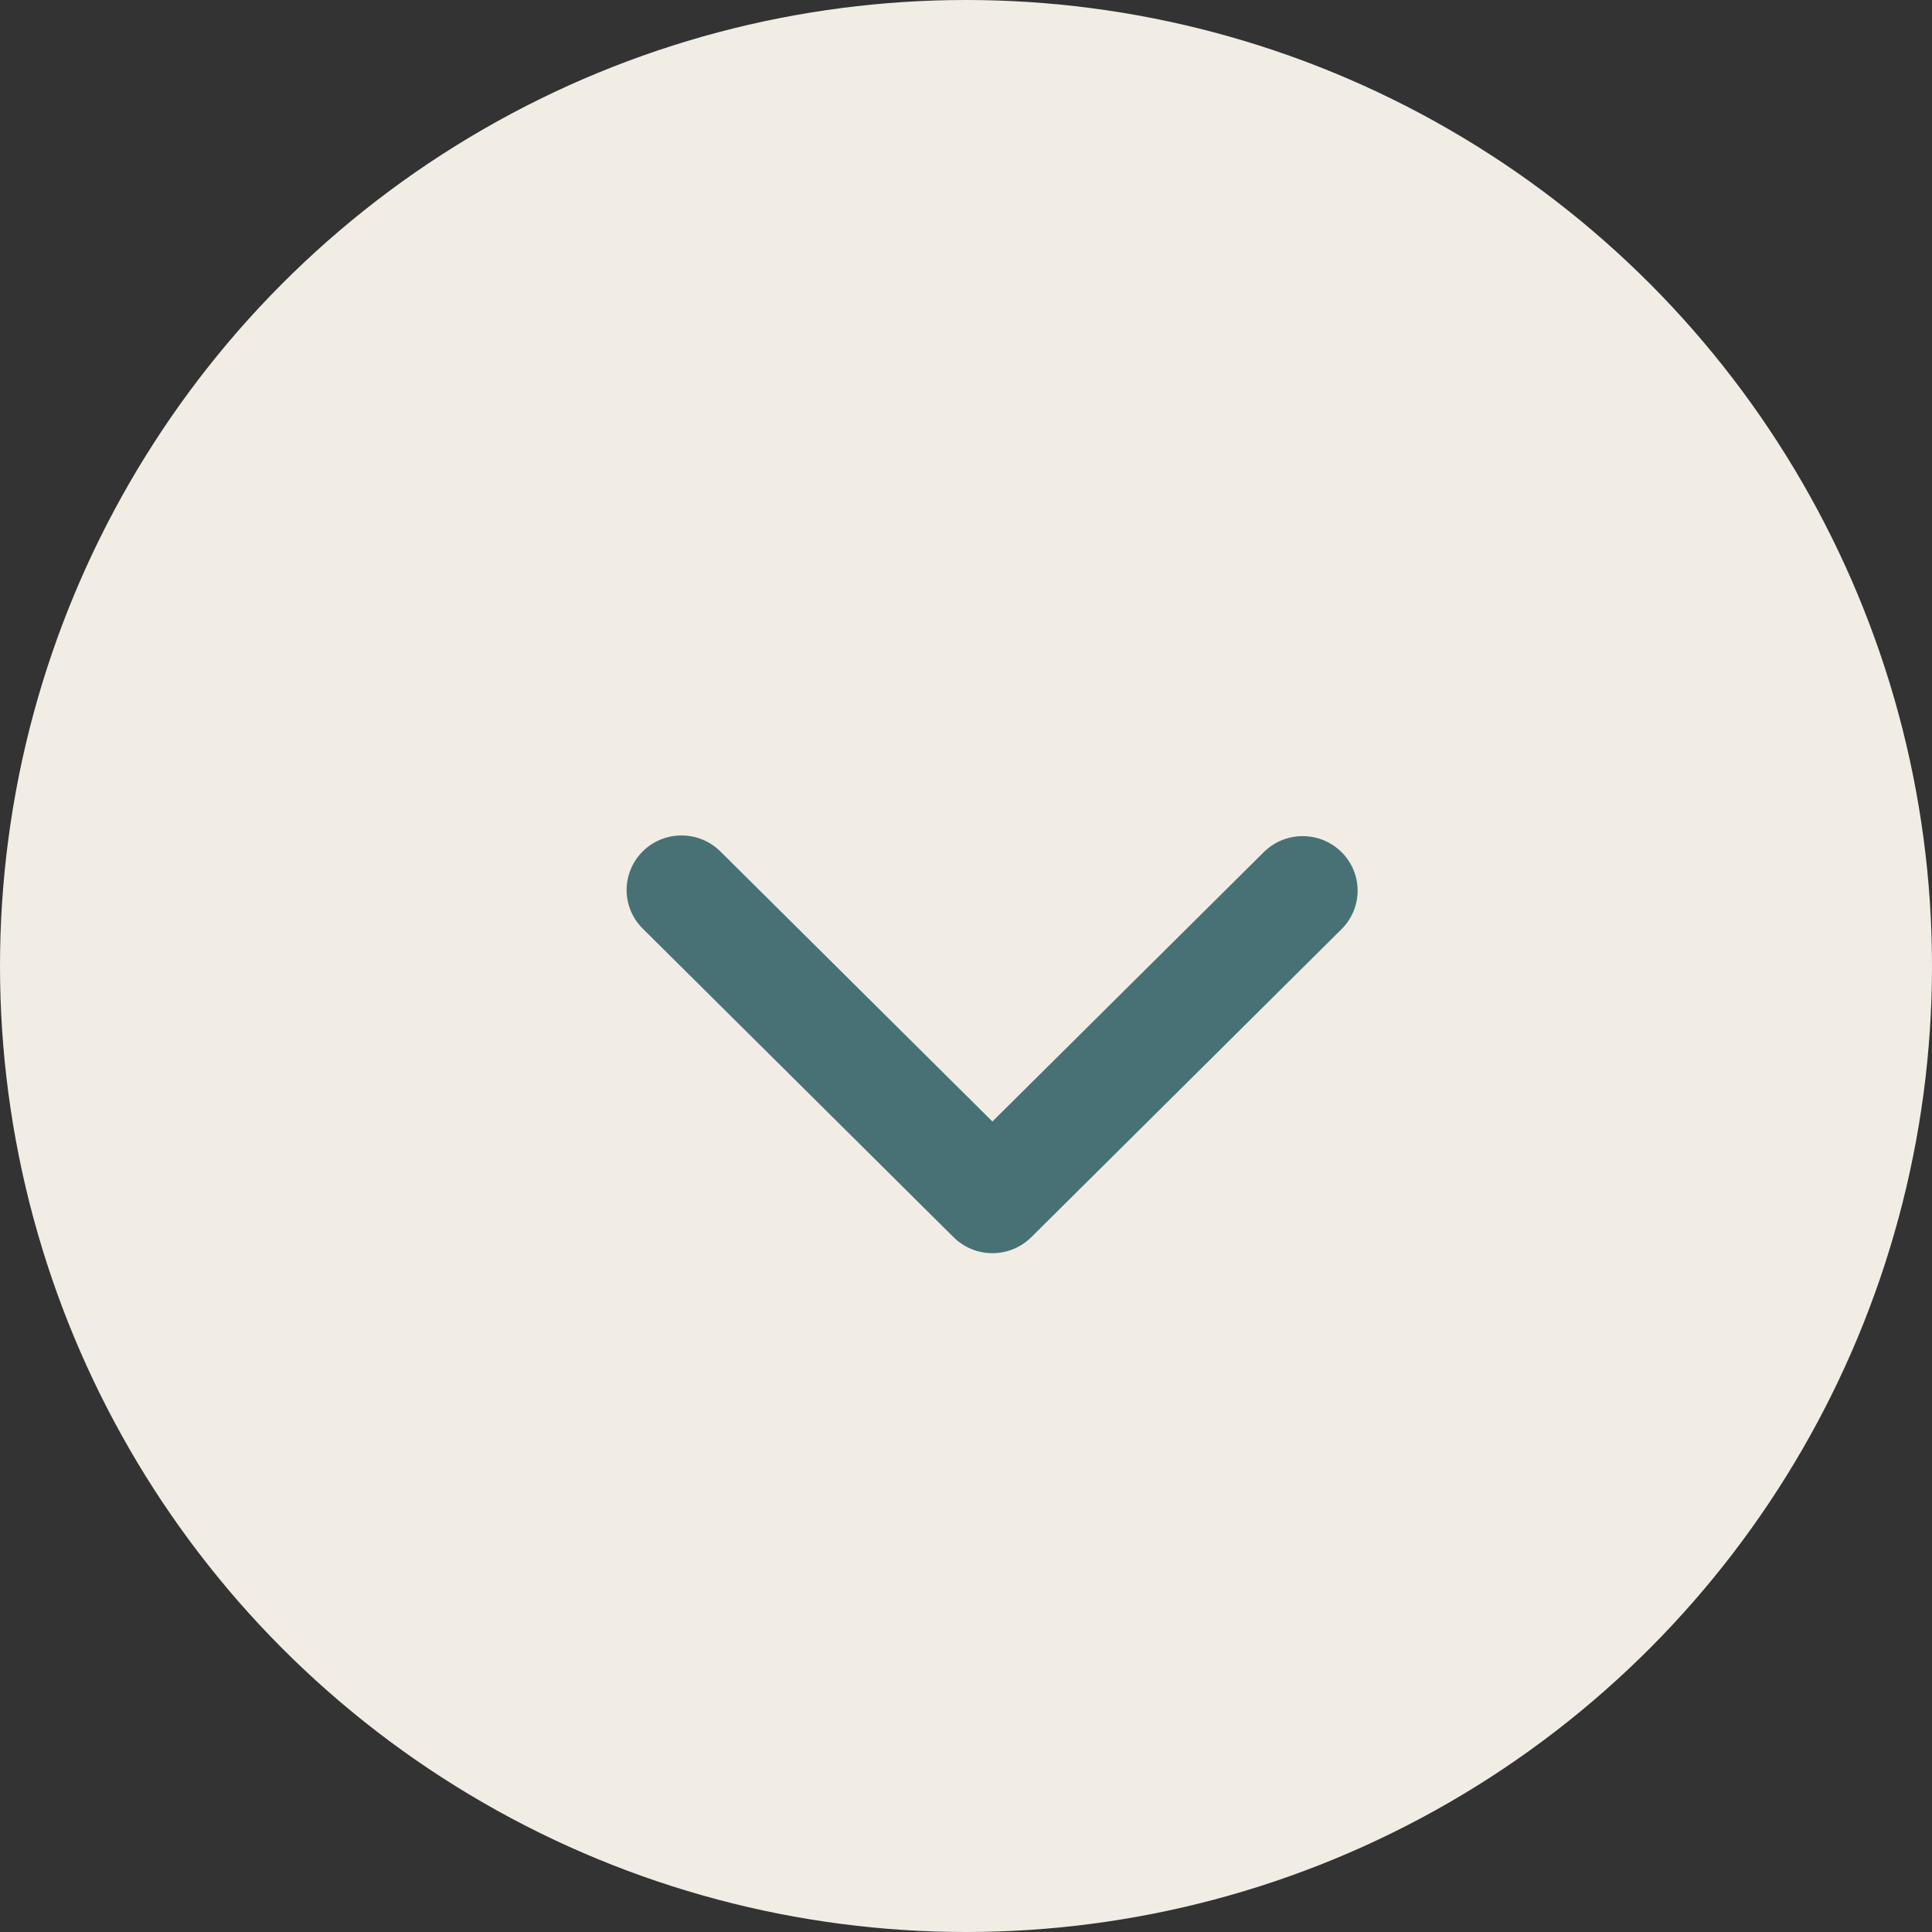
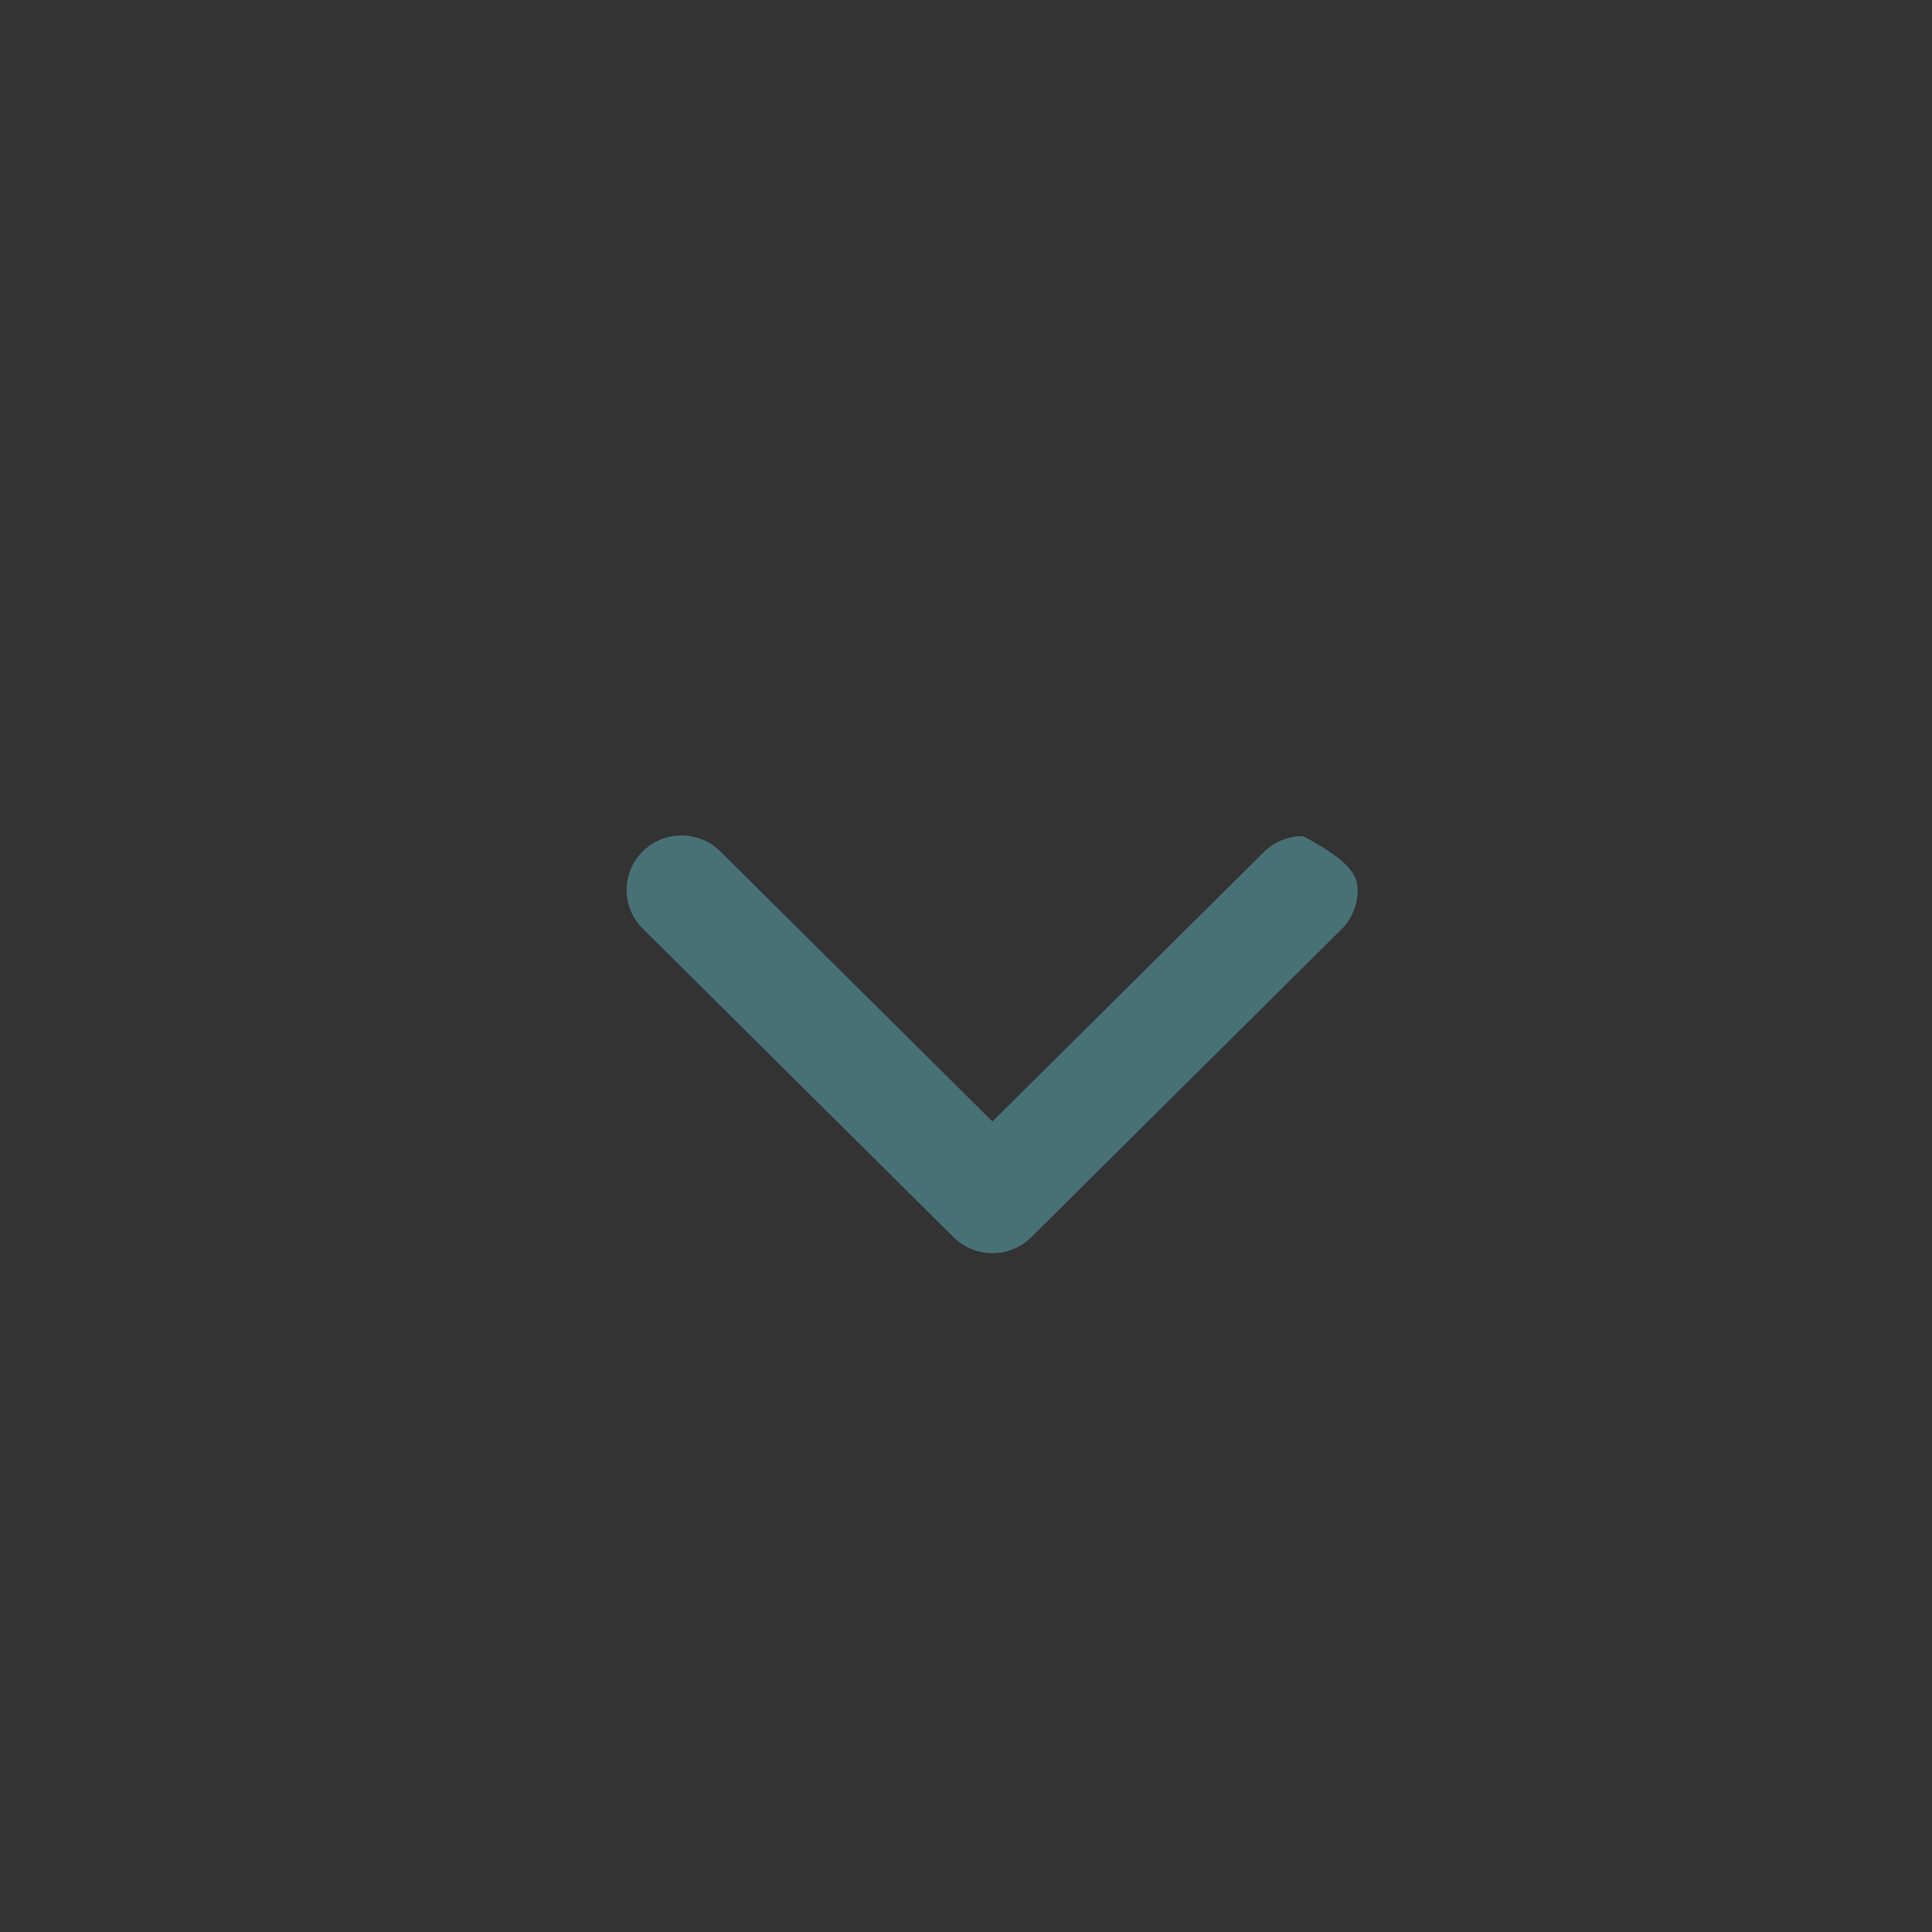
<svg xmlns="http://www.w3.org/2000/svg" width="37" height="37" viewBox="0 0 37 37" fill="none">
  <rect x="0" y="0" width="37" height="37" fill="#333333" stroke="none" />
-   <circle cx="18.5" cy="18.5" r="18.5" fill="#F1EDE5" />
-   <path d="M12.308 16.306C12.505 16.11 12.773 16 13.052 16C13.331 16 13.599 16.11 13.796 16.306L19.006 21.478L24.216 16.306C24.415 16.116 24.681 16.01 24.957 16.013C25.233 16.015 25.497 16.125 25.692 16.319C25.887 16.512 25.998 16.774 26 17.048C26.002 17.322 25.896 17.586 25.704 17.783L19.75 23.694C19.553 23.89 19.285 24 19.006 24C18.727 24 18.46 23.89 18.262 23.694L12.308 17.783C12.111 17.587 12 17.322 12 17.045C12 16.768 12.111 16.502 12.308 16.306Z" fill="#487175" />
+   <path d="M12.308 16.306C12.505 16.11 12.773 16 13.052 16C13.331 16 13.599 16.11 13.796 16.306L19.006 21.478L24.216 16.306C24.415 16.116 24.681 16.01 24.957 16.013C25.887 16.512 25.998 16.774 26 17.048C26.002 17.322 25.896 17.586 25.704 17.783L19.75 23.694C19.553 23.89 19.285 24 19.006 24C18.727 24 18.46 23.89 18.262 23.694L12.308 17.783C12.111 17.587 12 17.322 12 17.045C12 16.768 12.111 16.502 12.308 16.306Z" fill="#487175" />
</svg>